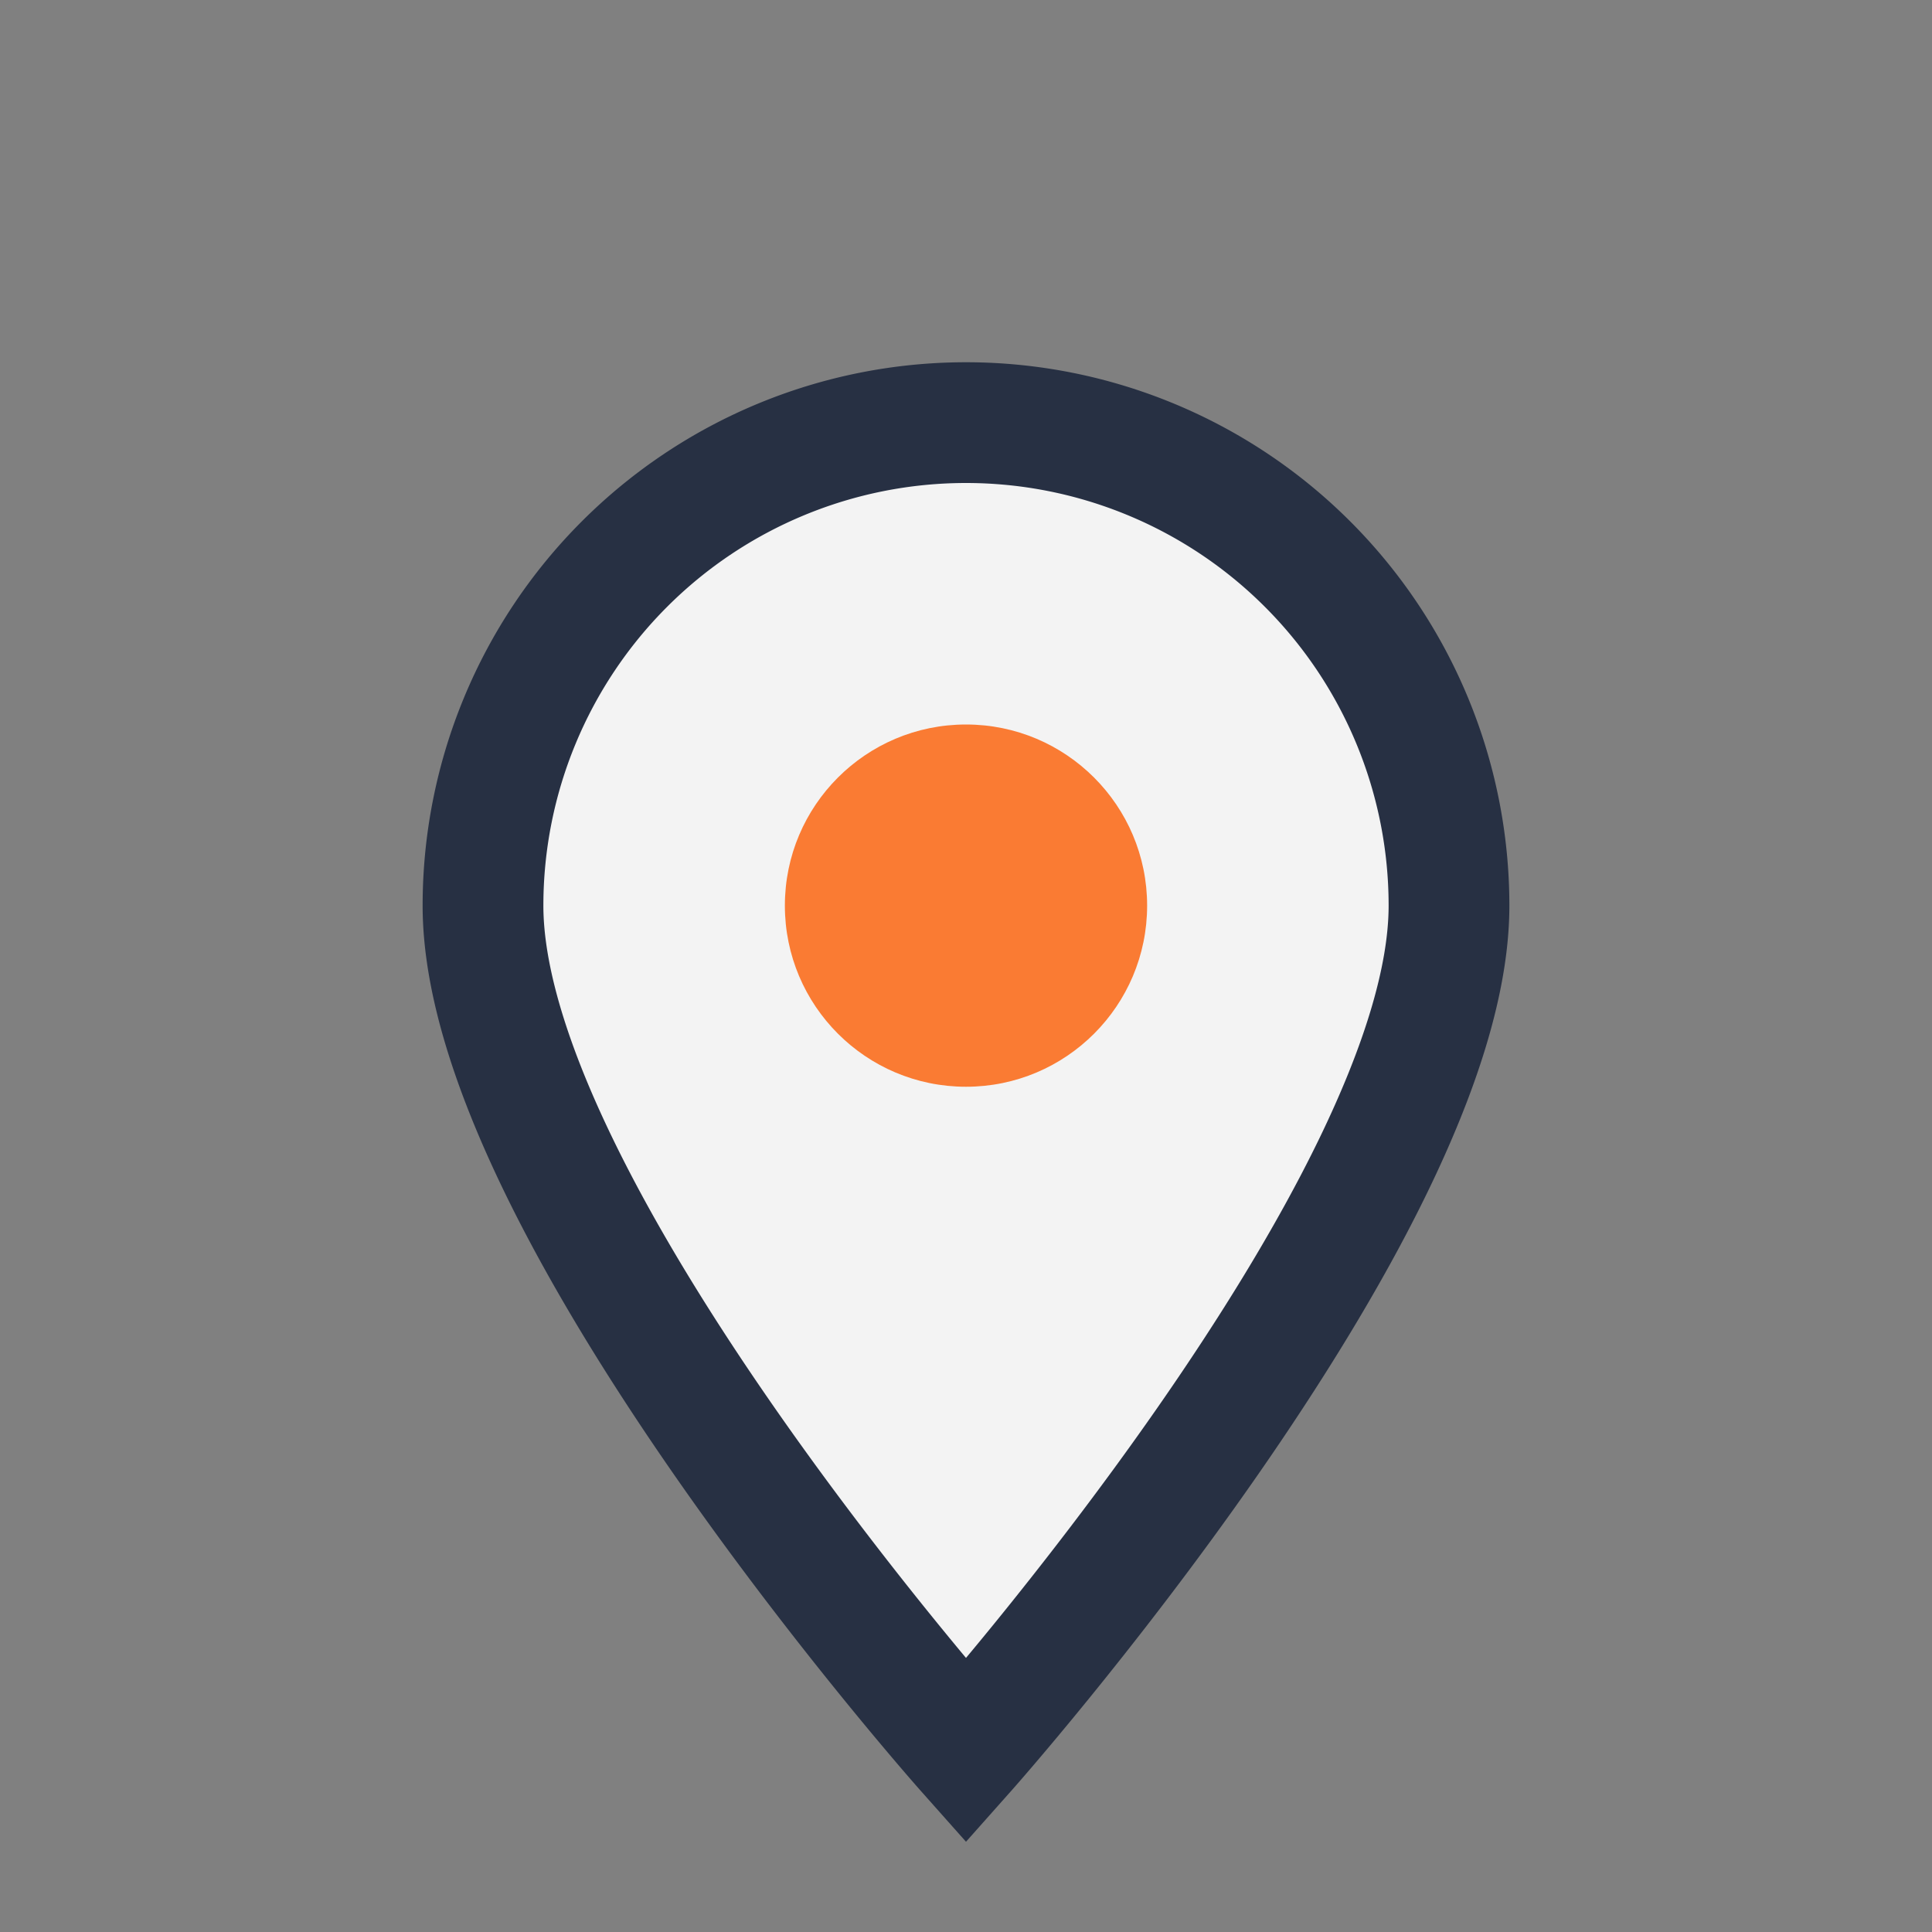
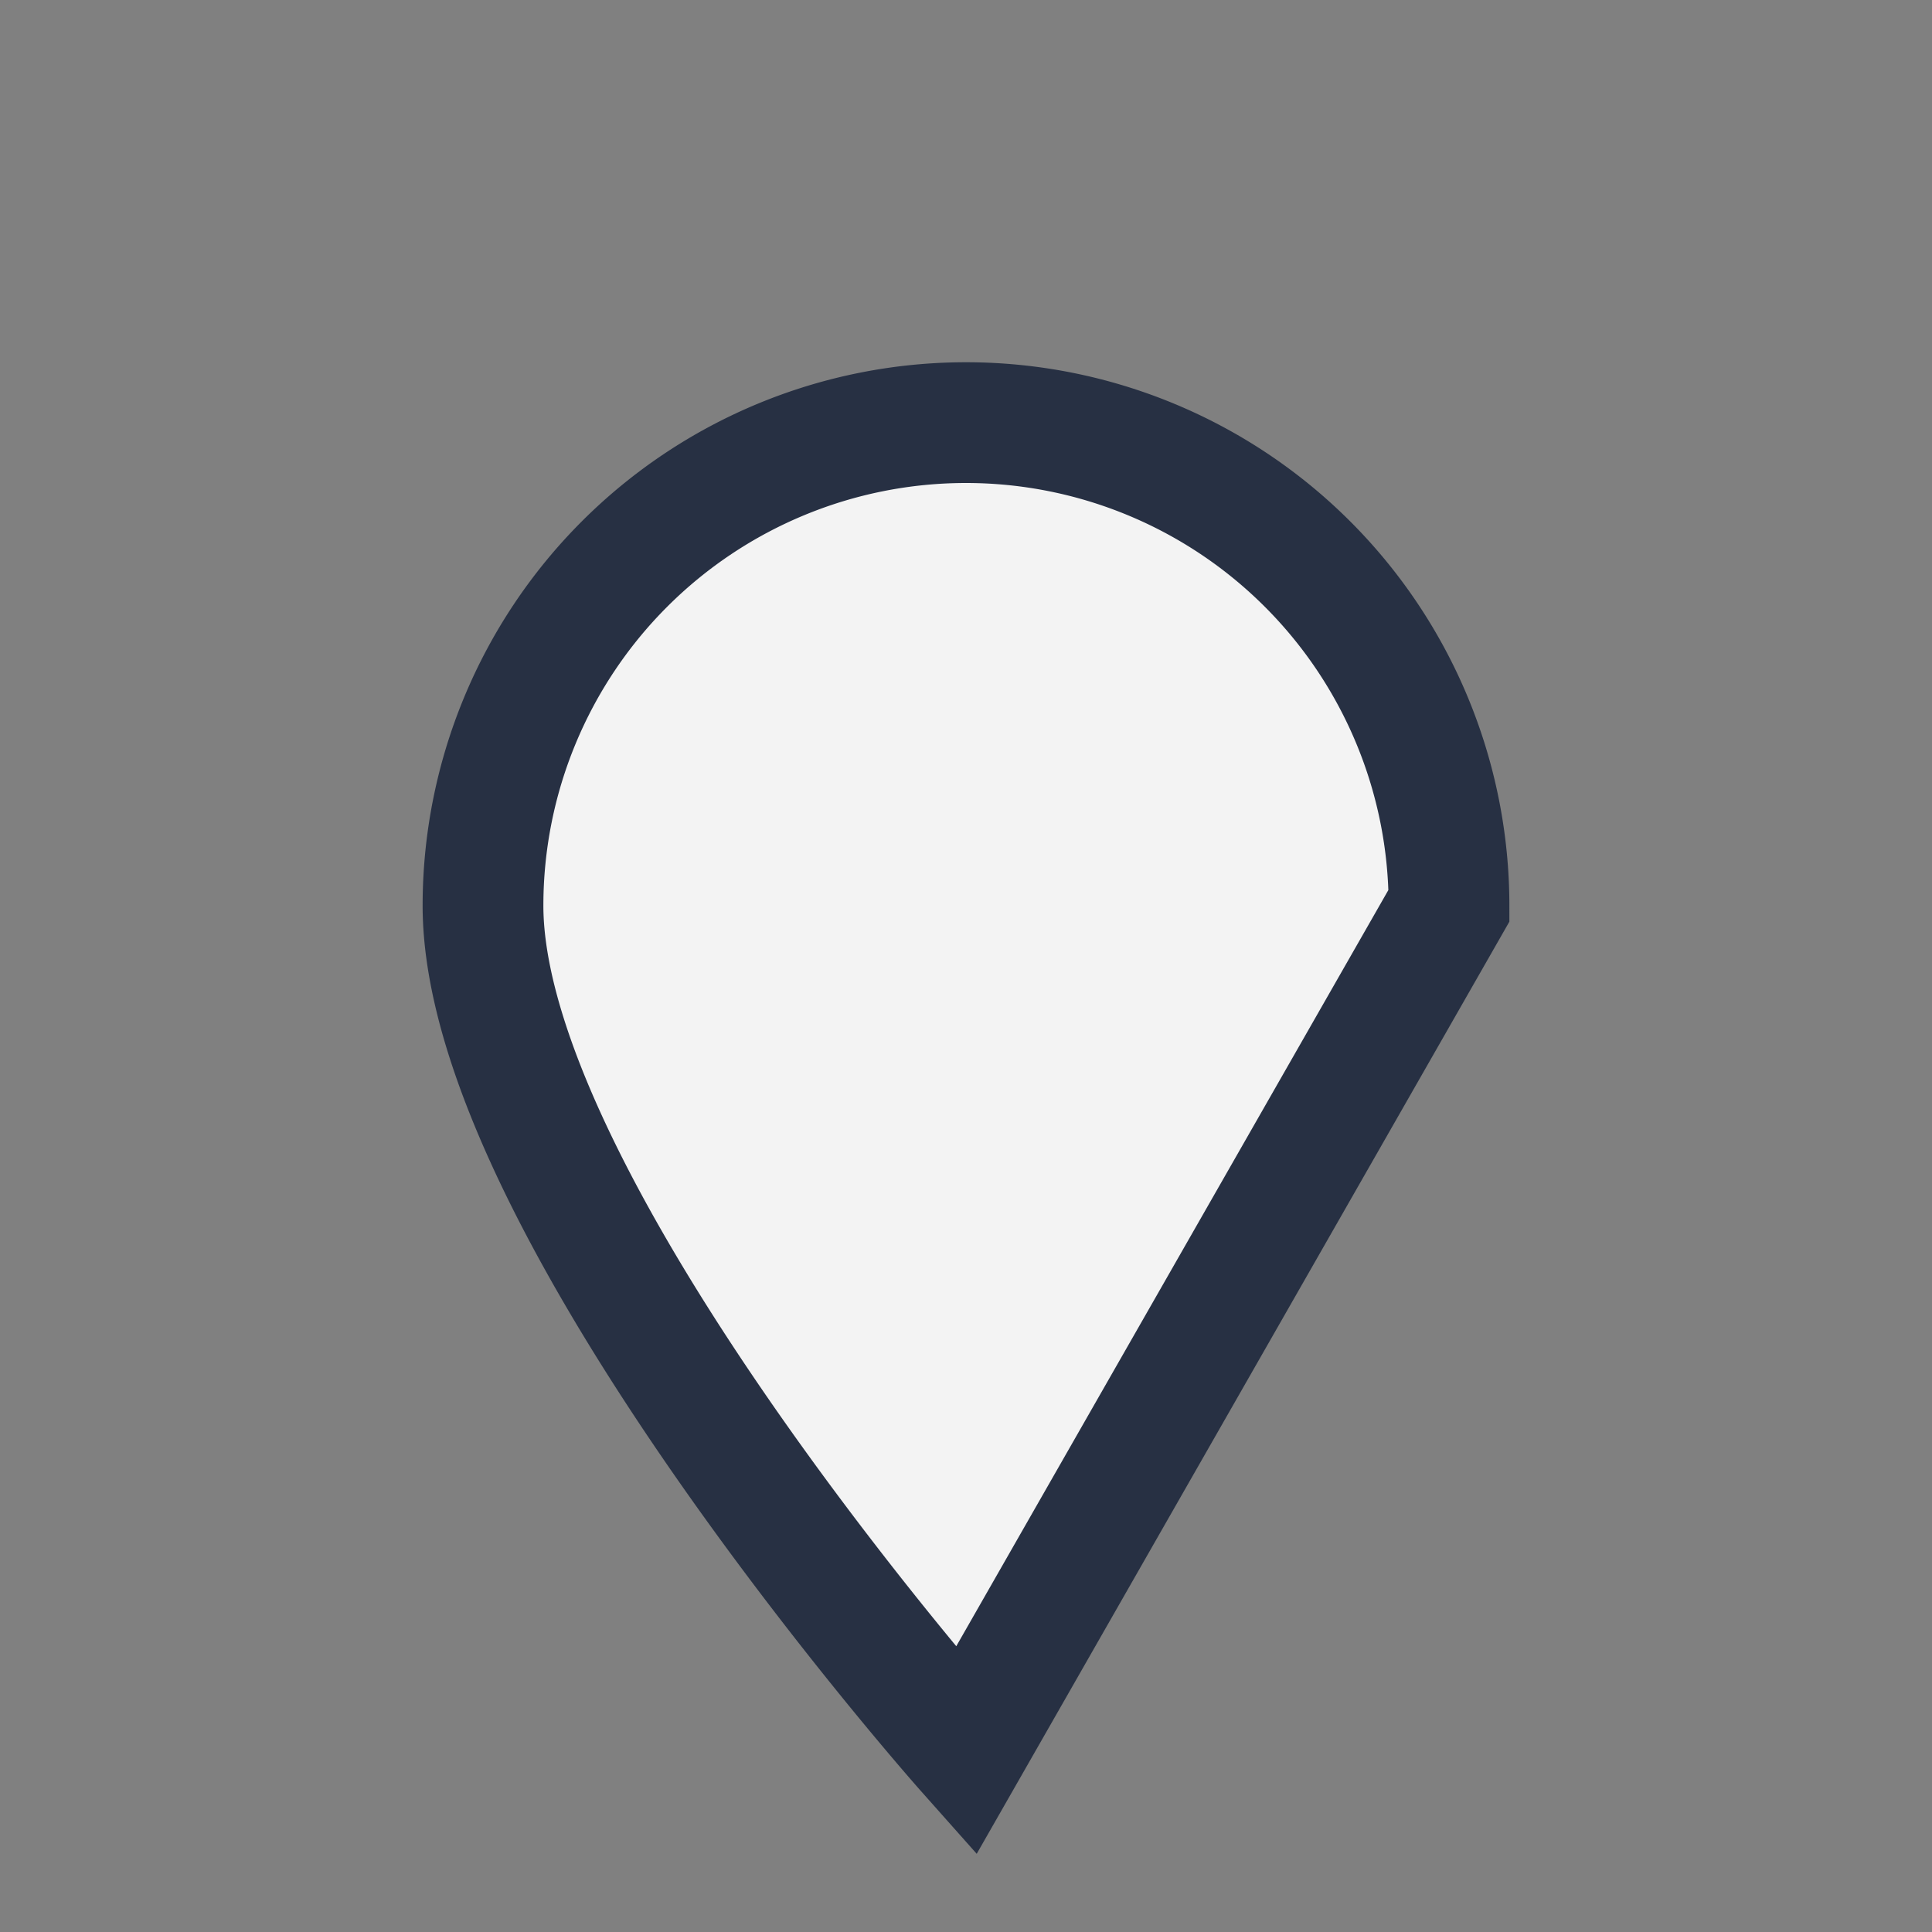
<svg xmlns="http://www.w3.org/2000/svg" width="32" height="32" viewBox="0 0 32 32">
  <rect x="0" y="0" width="32" height="32" fill="#808080" stroke="none" />
-   <path d="M16 29s-8-9-8-14a8 8 0 1 1 16 0c0 5-8 14-8 14z" fill="#F3F3F3" stroke="#273043" stroke-width="2" />
-   <circle cx="16" cy="15" r="3" fill="#FA7B33" />
+   <path d="M16 29s-8-9-8-14a8 8 0 1 1 16 0z" fill="#F3F3F3" stroke="#273043" stroke-width="2" />
</svg>